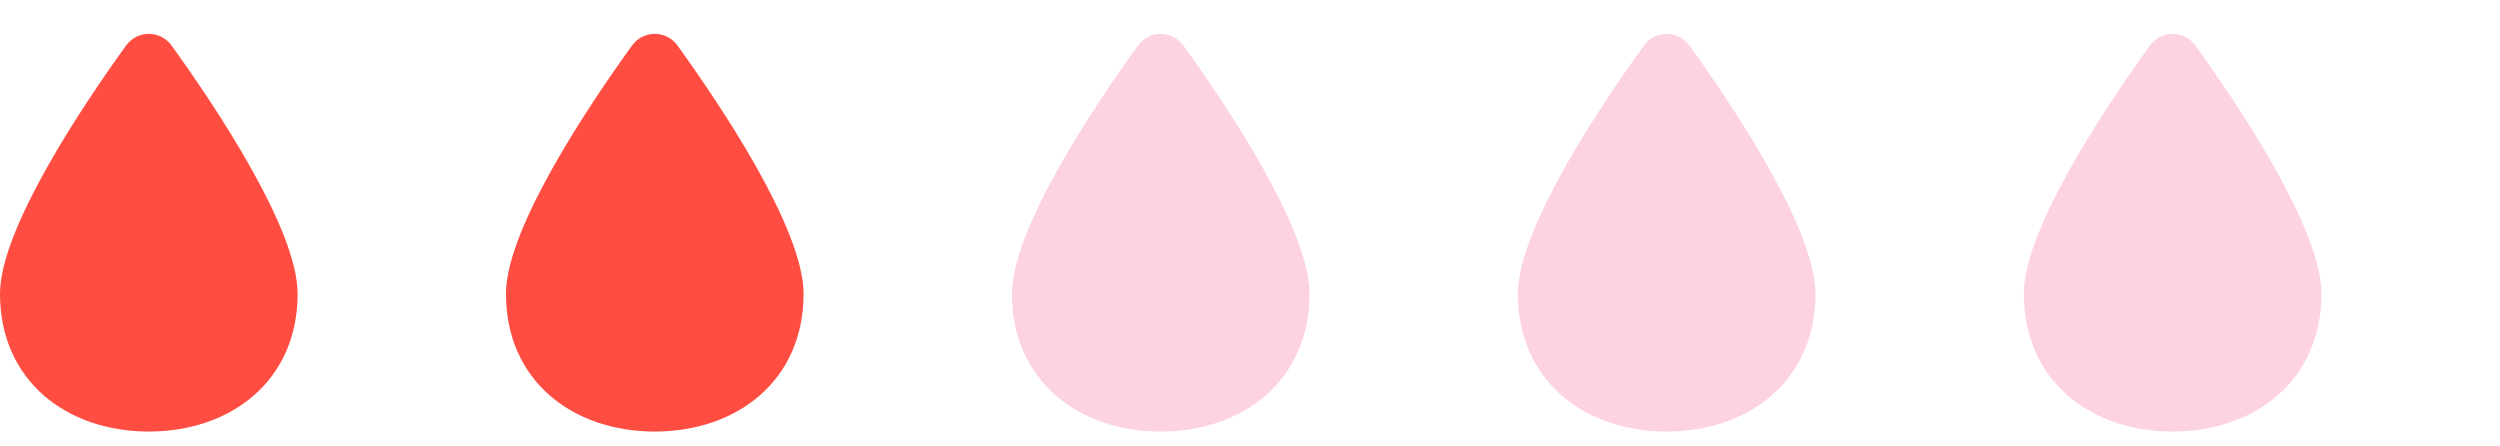
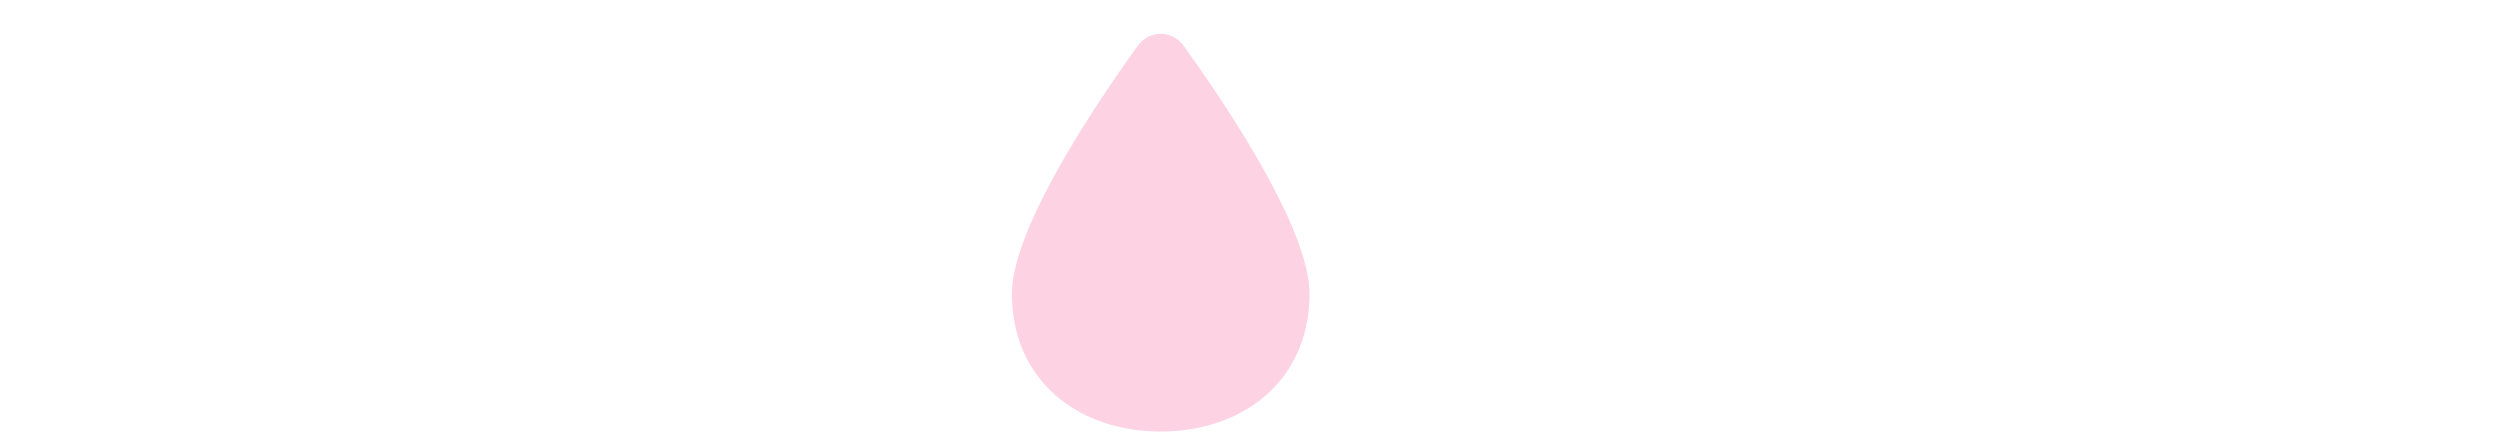
<svg xmlns="http://www.w3.org/2000/svg" width="84" height="15" viewBox="0 0 84 15" fill="none">
-   <path d="M10 9.87C10 12.792 7.761 14.5 5 14.5C2.239 14.5 0 12.792 0 9.87C0 7.671 2.83 3.477 4.232 1.535C4.614 1.005 5.386 1.005 5.768 1.535C7.17 3.477 10 7.671 10 9.87Z" fill="#FF4D42" />
-   <path d="M27 9.87C27 12.792 24.761 14.5 22 14.5C19.239 14.5 17 12.792 17 9.87C17 7.671 19.83 3.477 21.232 1.535C21.614 1.005 22.386 1.005 22.768 1.535C24.17 3.477 27 7.671 27 9.87Z" fill="#FF4D42" />
  <path d="M44 9.87C44 12.792 41.761 14.5 39 14.5C36.239 14.5 34 12.792 34 9.87C34 7.671 36.83 3.477 38.232 1.535C38.614 1.005 39.386 1.005 39.768 1.535C41.17 3.477 44 7.671 44 9.87Z" fill="#FDD3E3" />
-   <path d="M61 9.87C61 12.792 58.761 14.5 56 14.5C53.239 14.5 51 12.792 51 9.87C51 7.671 53.83 3.477 55.232 1.535C55.614 1.005 56.386 1.005 56.768 1.535C58.17 3.477 61 7.671 61 9.87Z" fill="#FDD3E3" />
-   <path d="M78 9.87C78 12.792 75.761 14.5 73 14.5C70.239 14.5 68 12.792 68 9.87C68 7.671 70.83 3.477 72.232 1.535C72.614 1.005 73.386 1.005 73.768 1.535C75.17 3.477 78 7.671 78 9.87Z" fill="#FDD3E3" />
</svg>